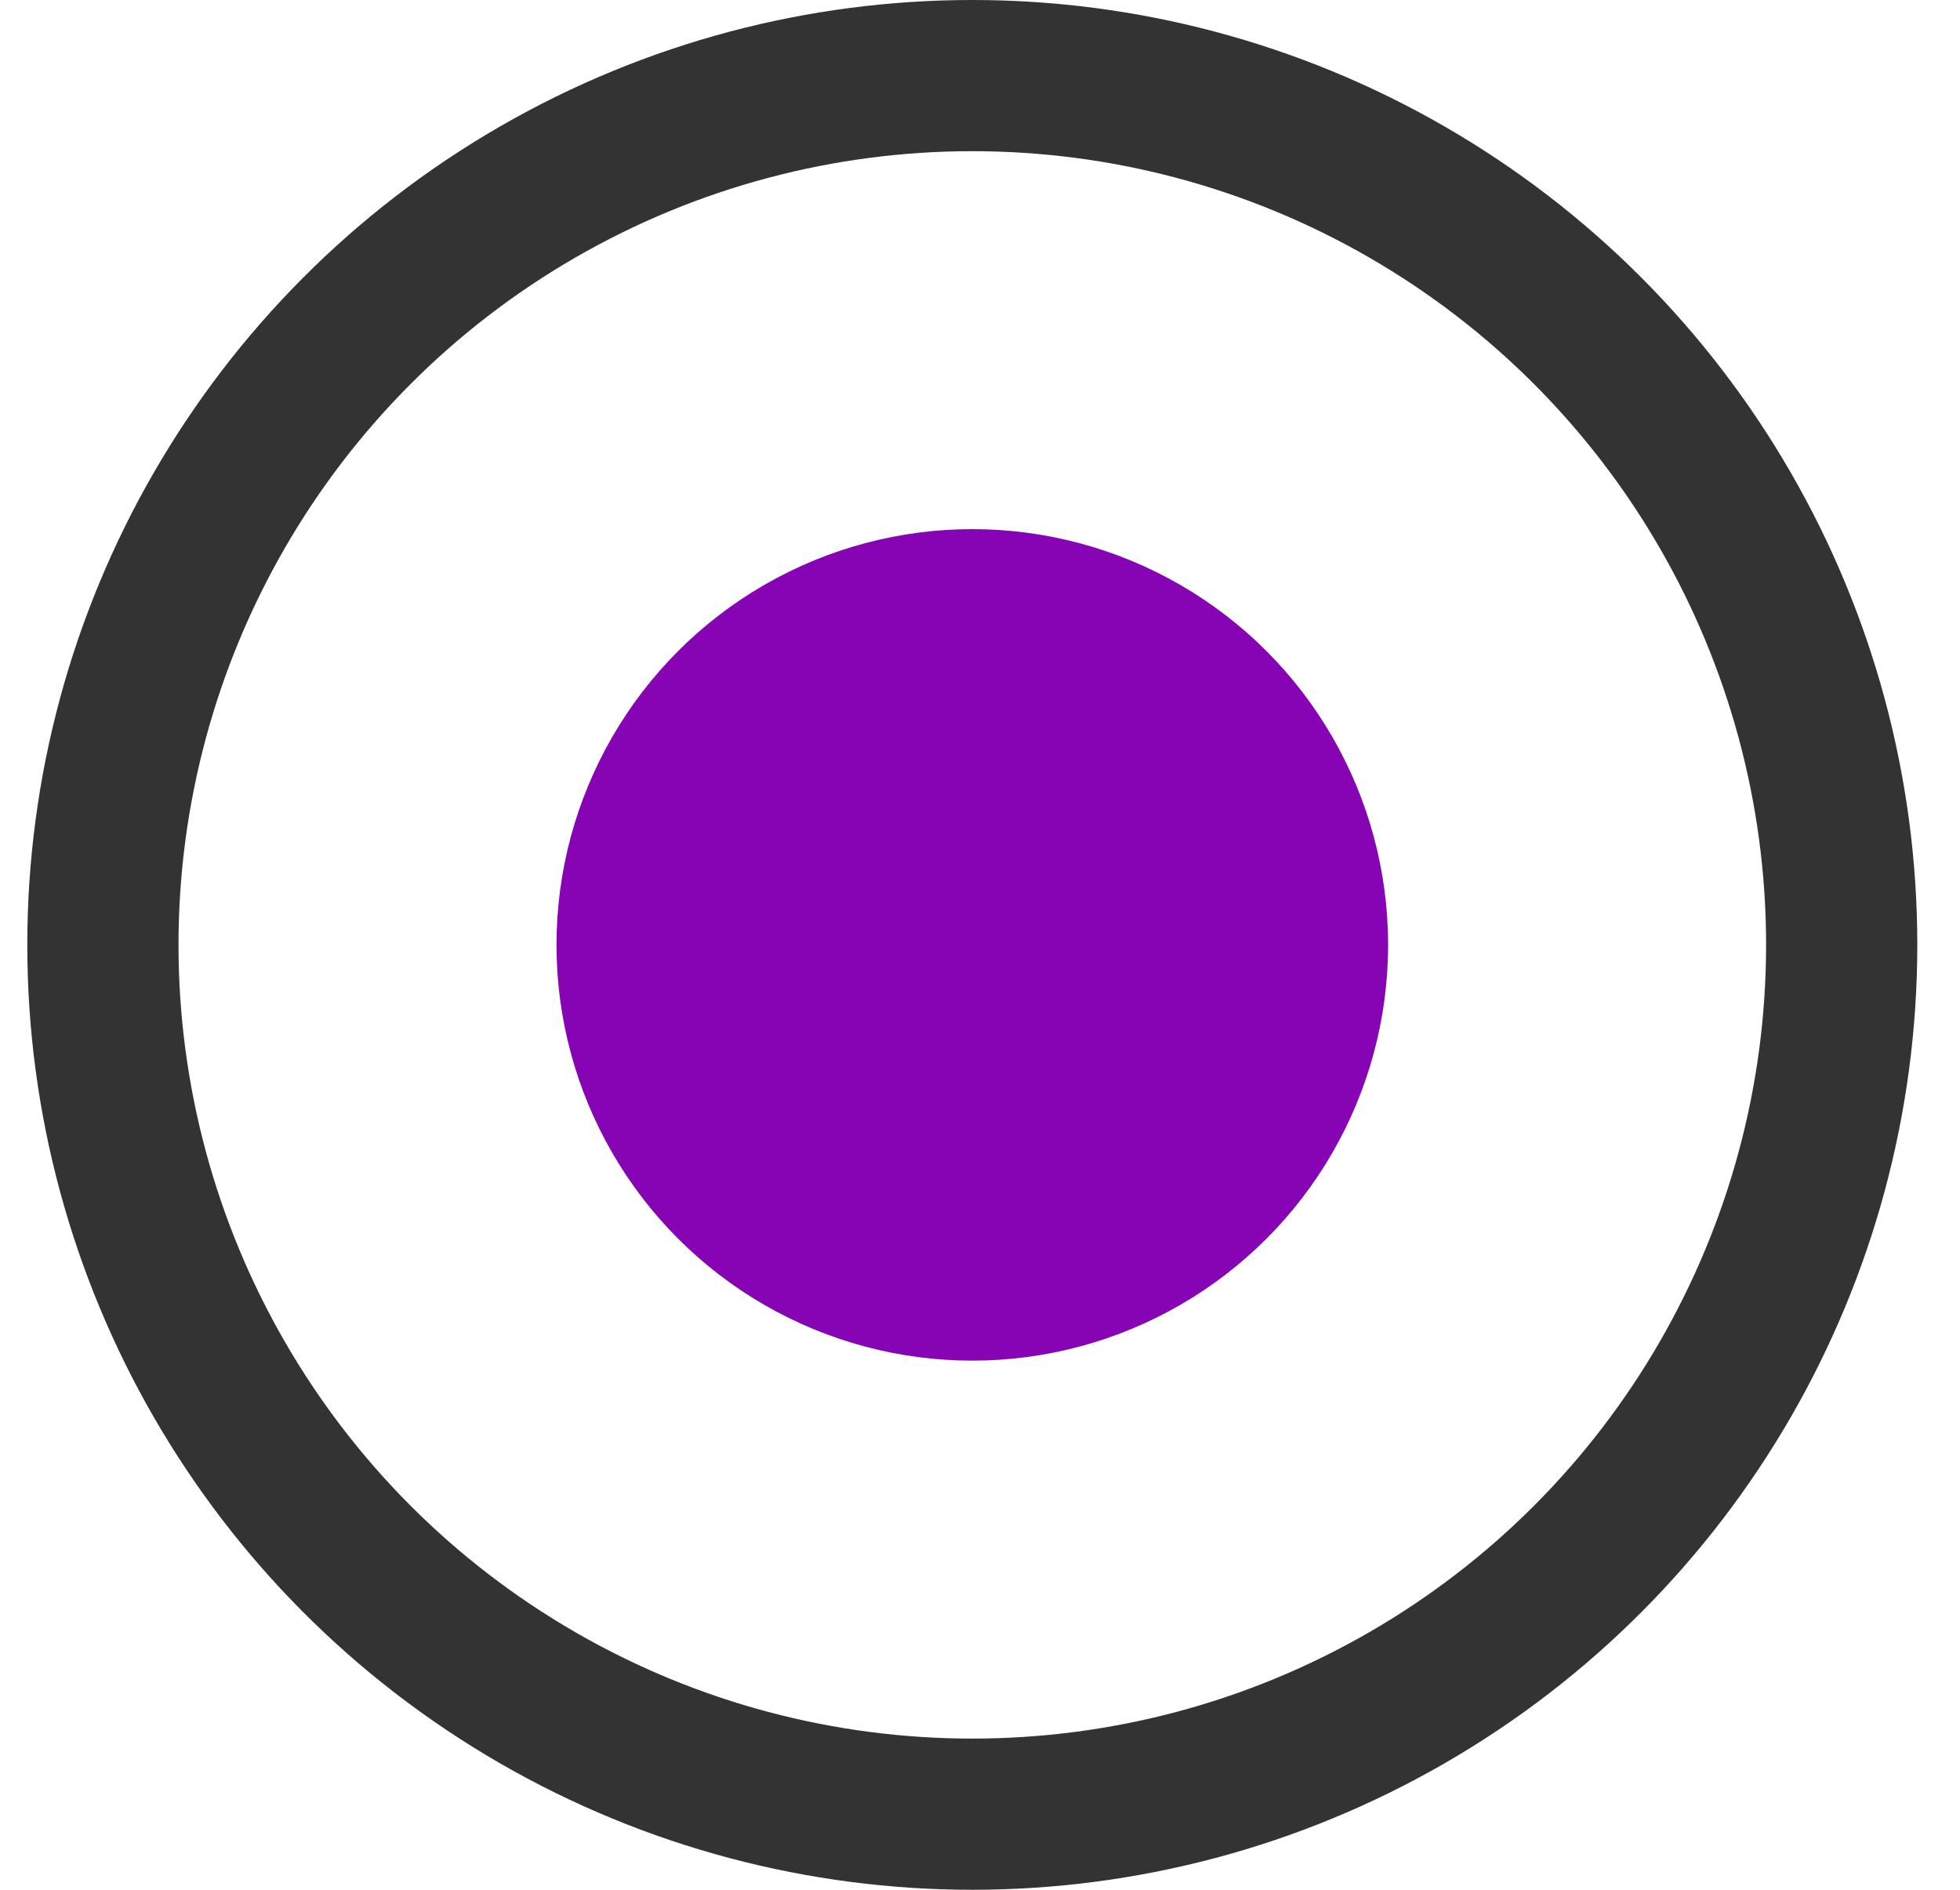
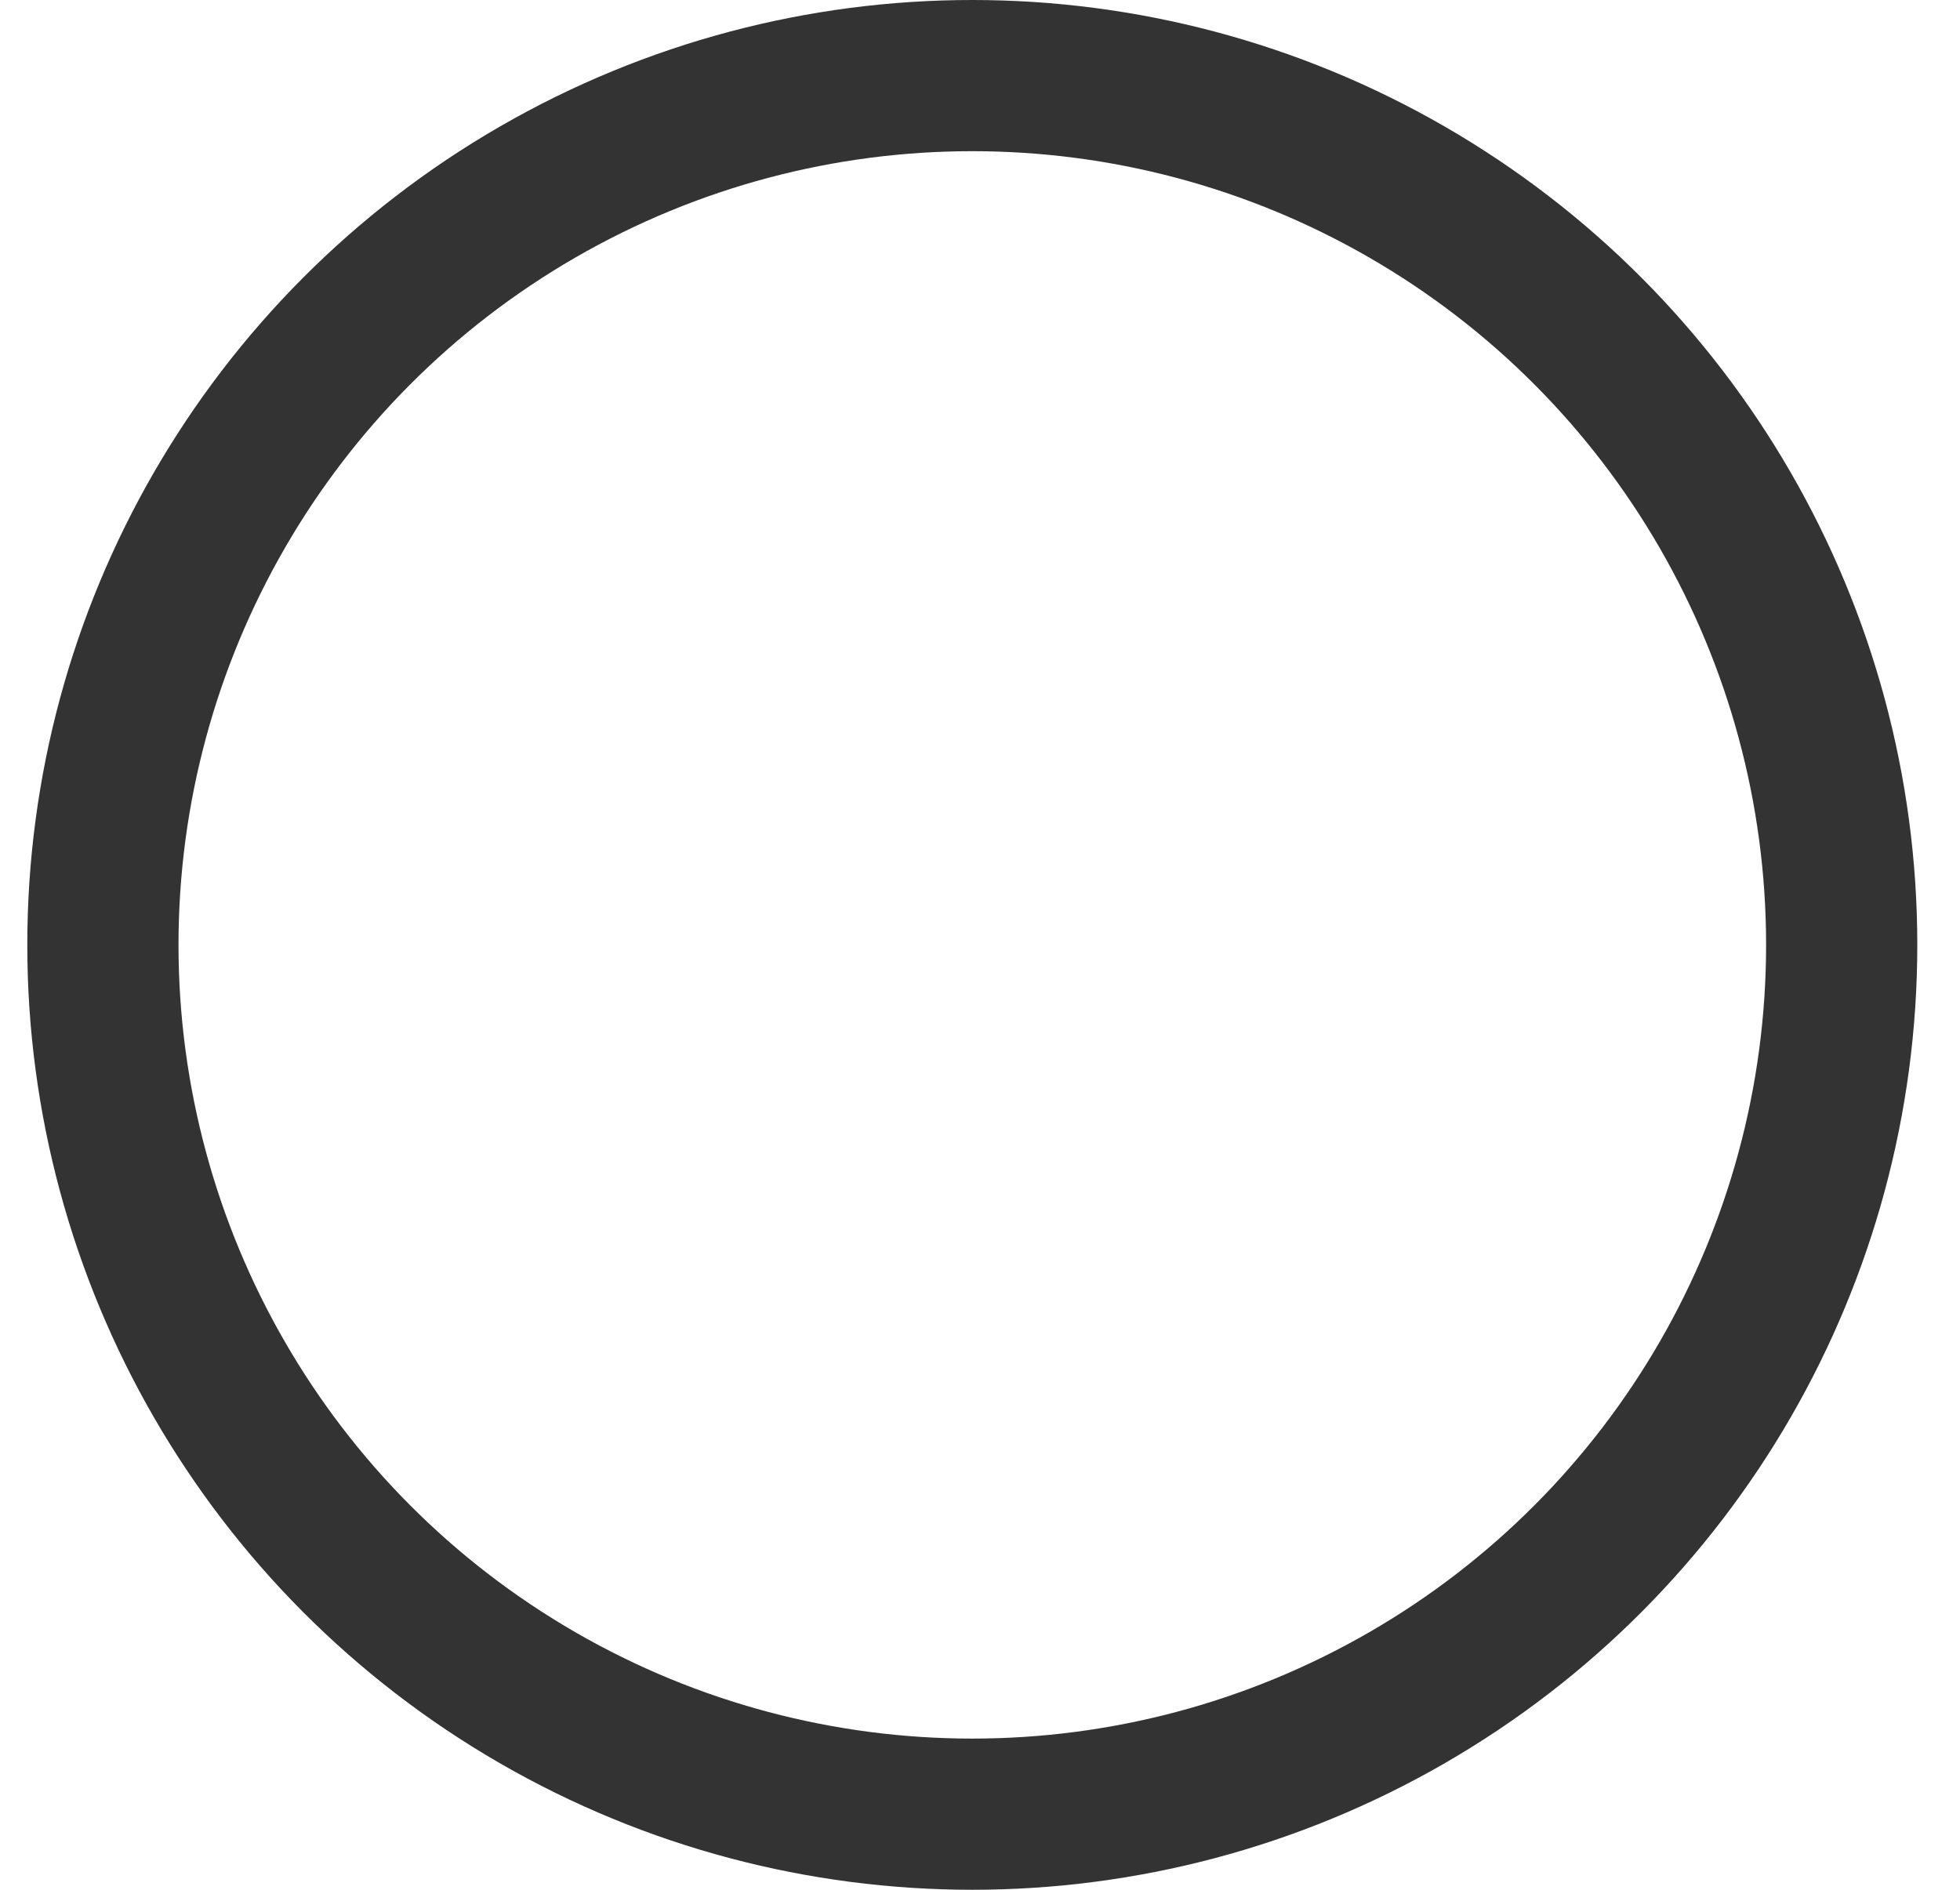
<svg xmlns="http://www.w3.org/2000/svg" width="28" height="27" viewBox="0 0 28 27" fill="none">
  <circle cx="13.89" cy="13.5" r="12.42" stroke="#333333" stroke-width="2.16" />
-   <circle cx="13.89" cy="13.5" r="5.94" fill="#8704B5" />
</svg>